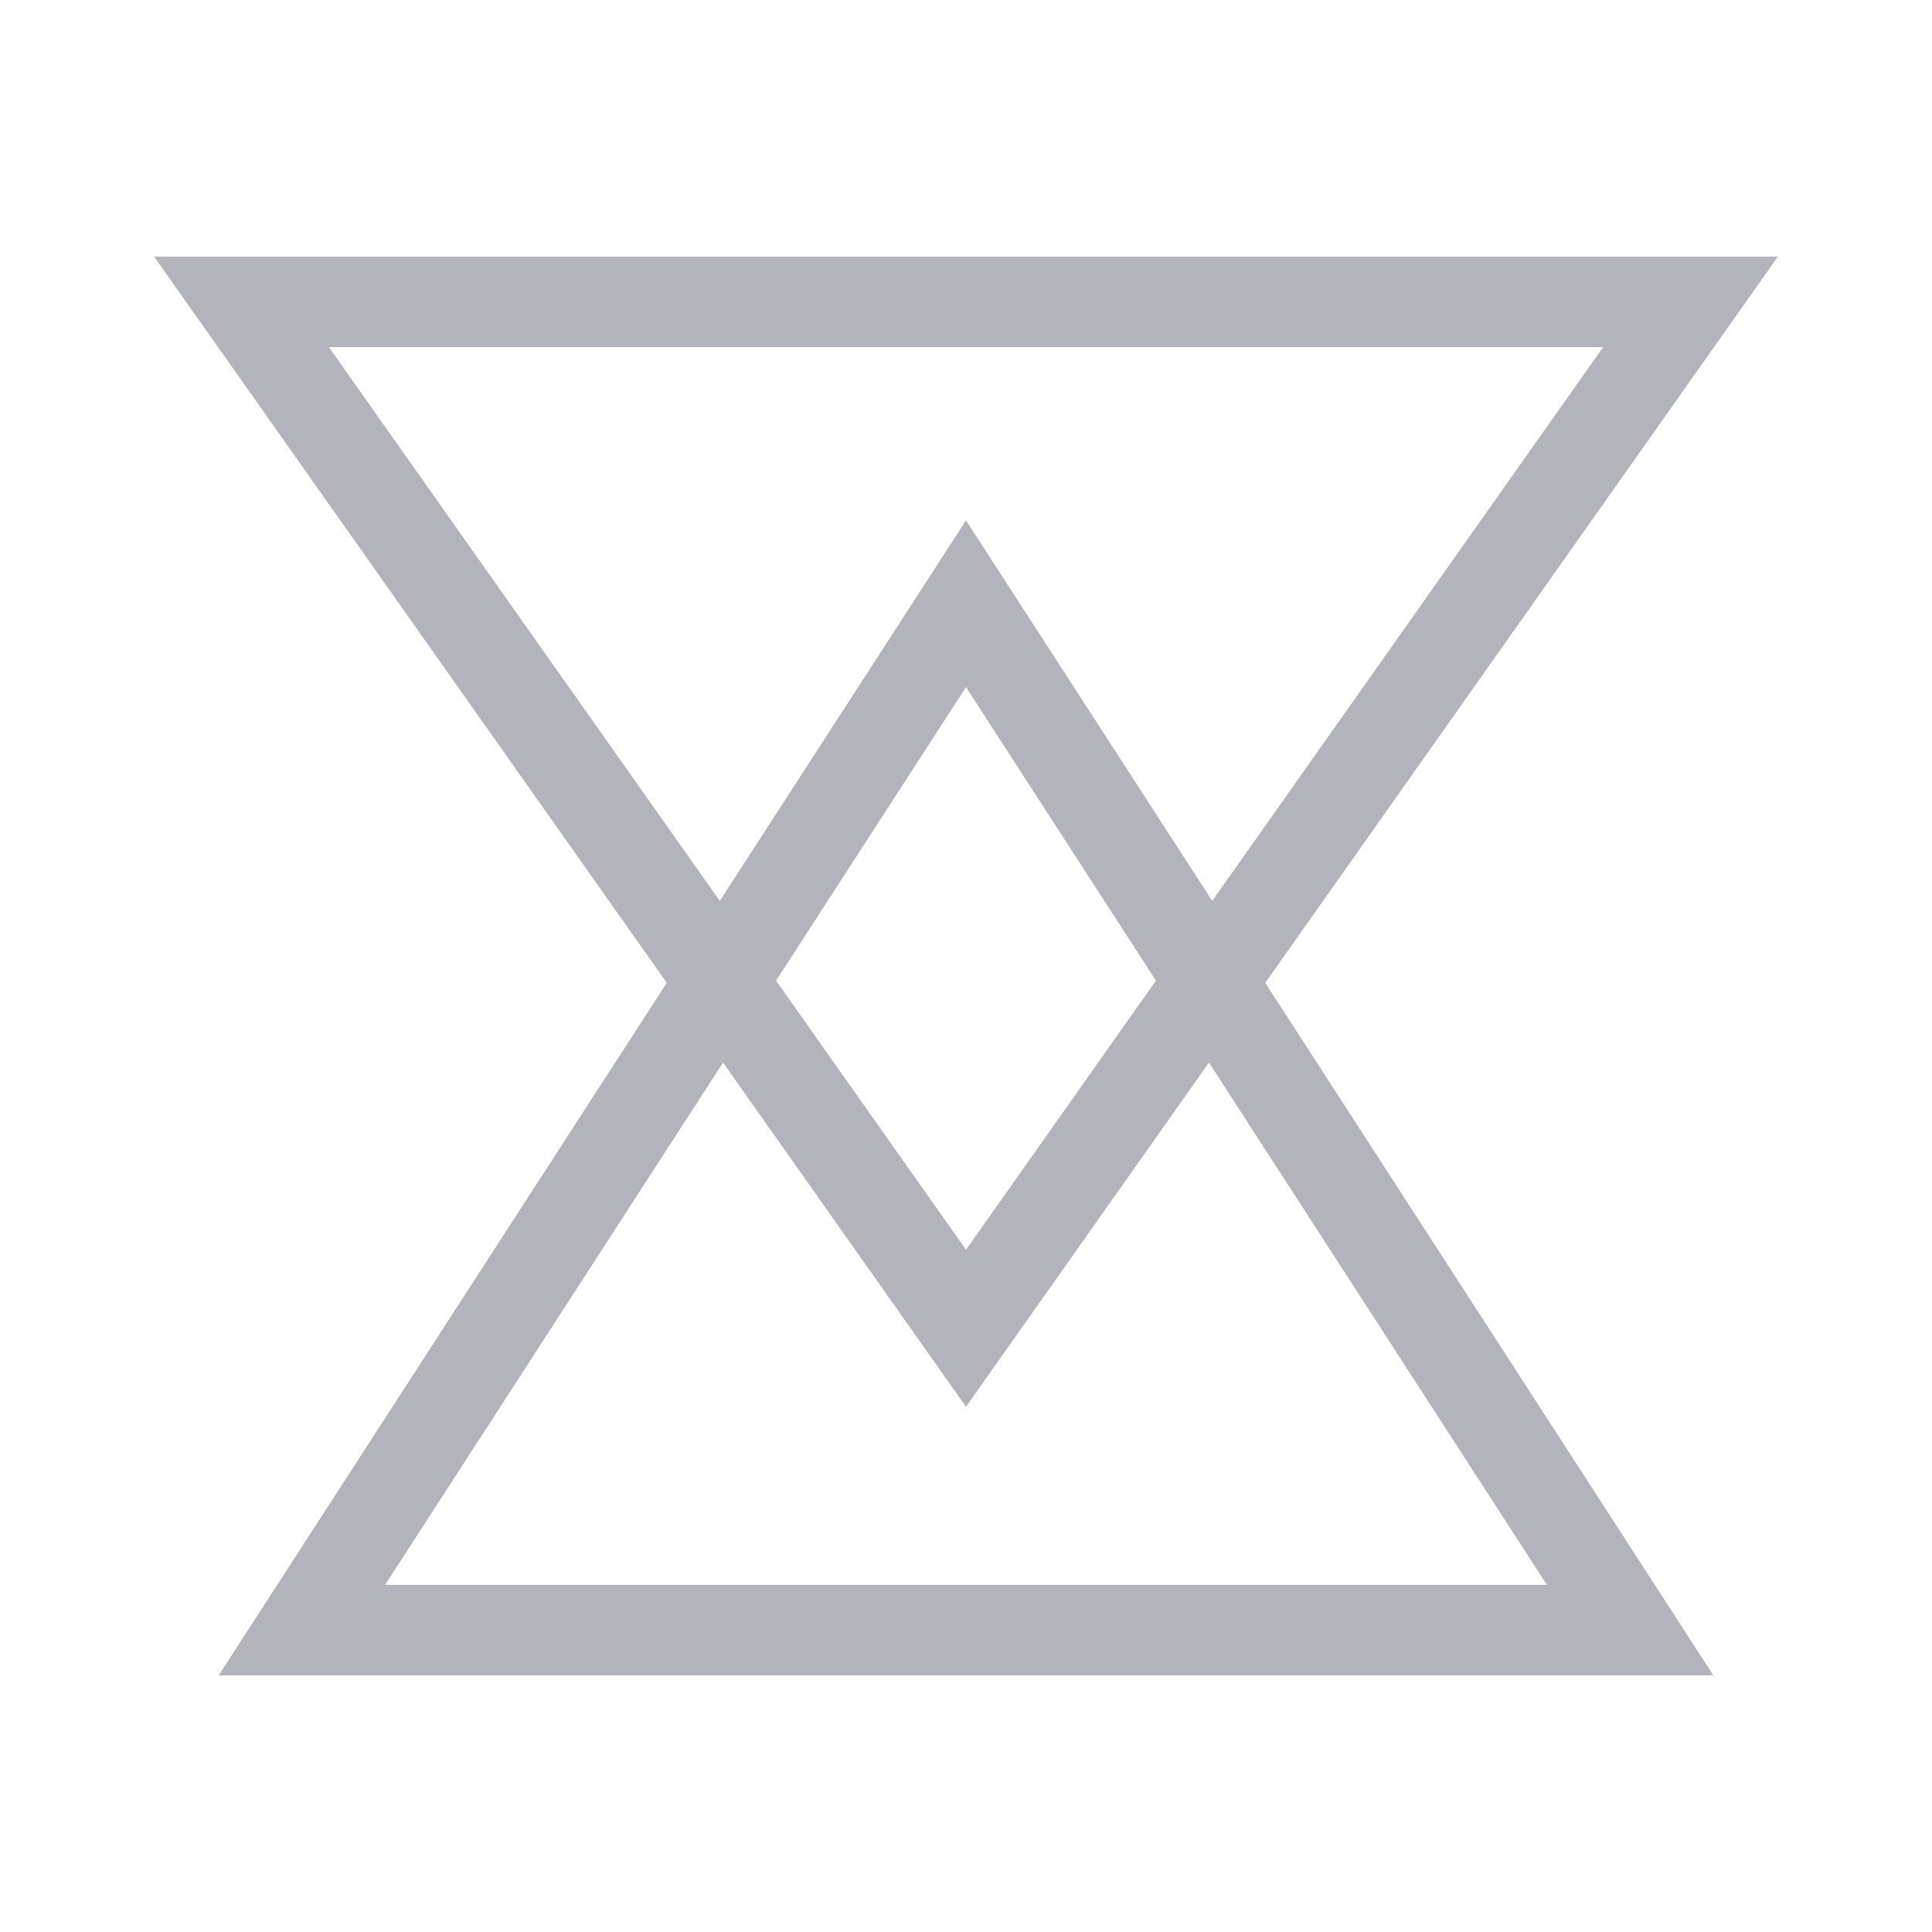
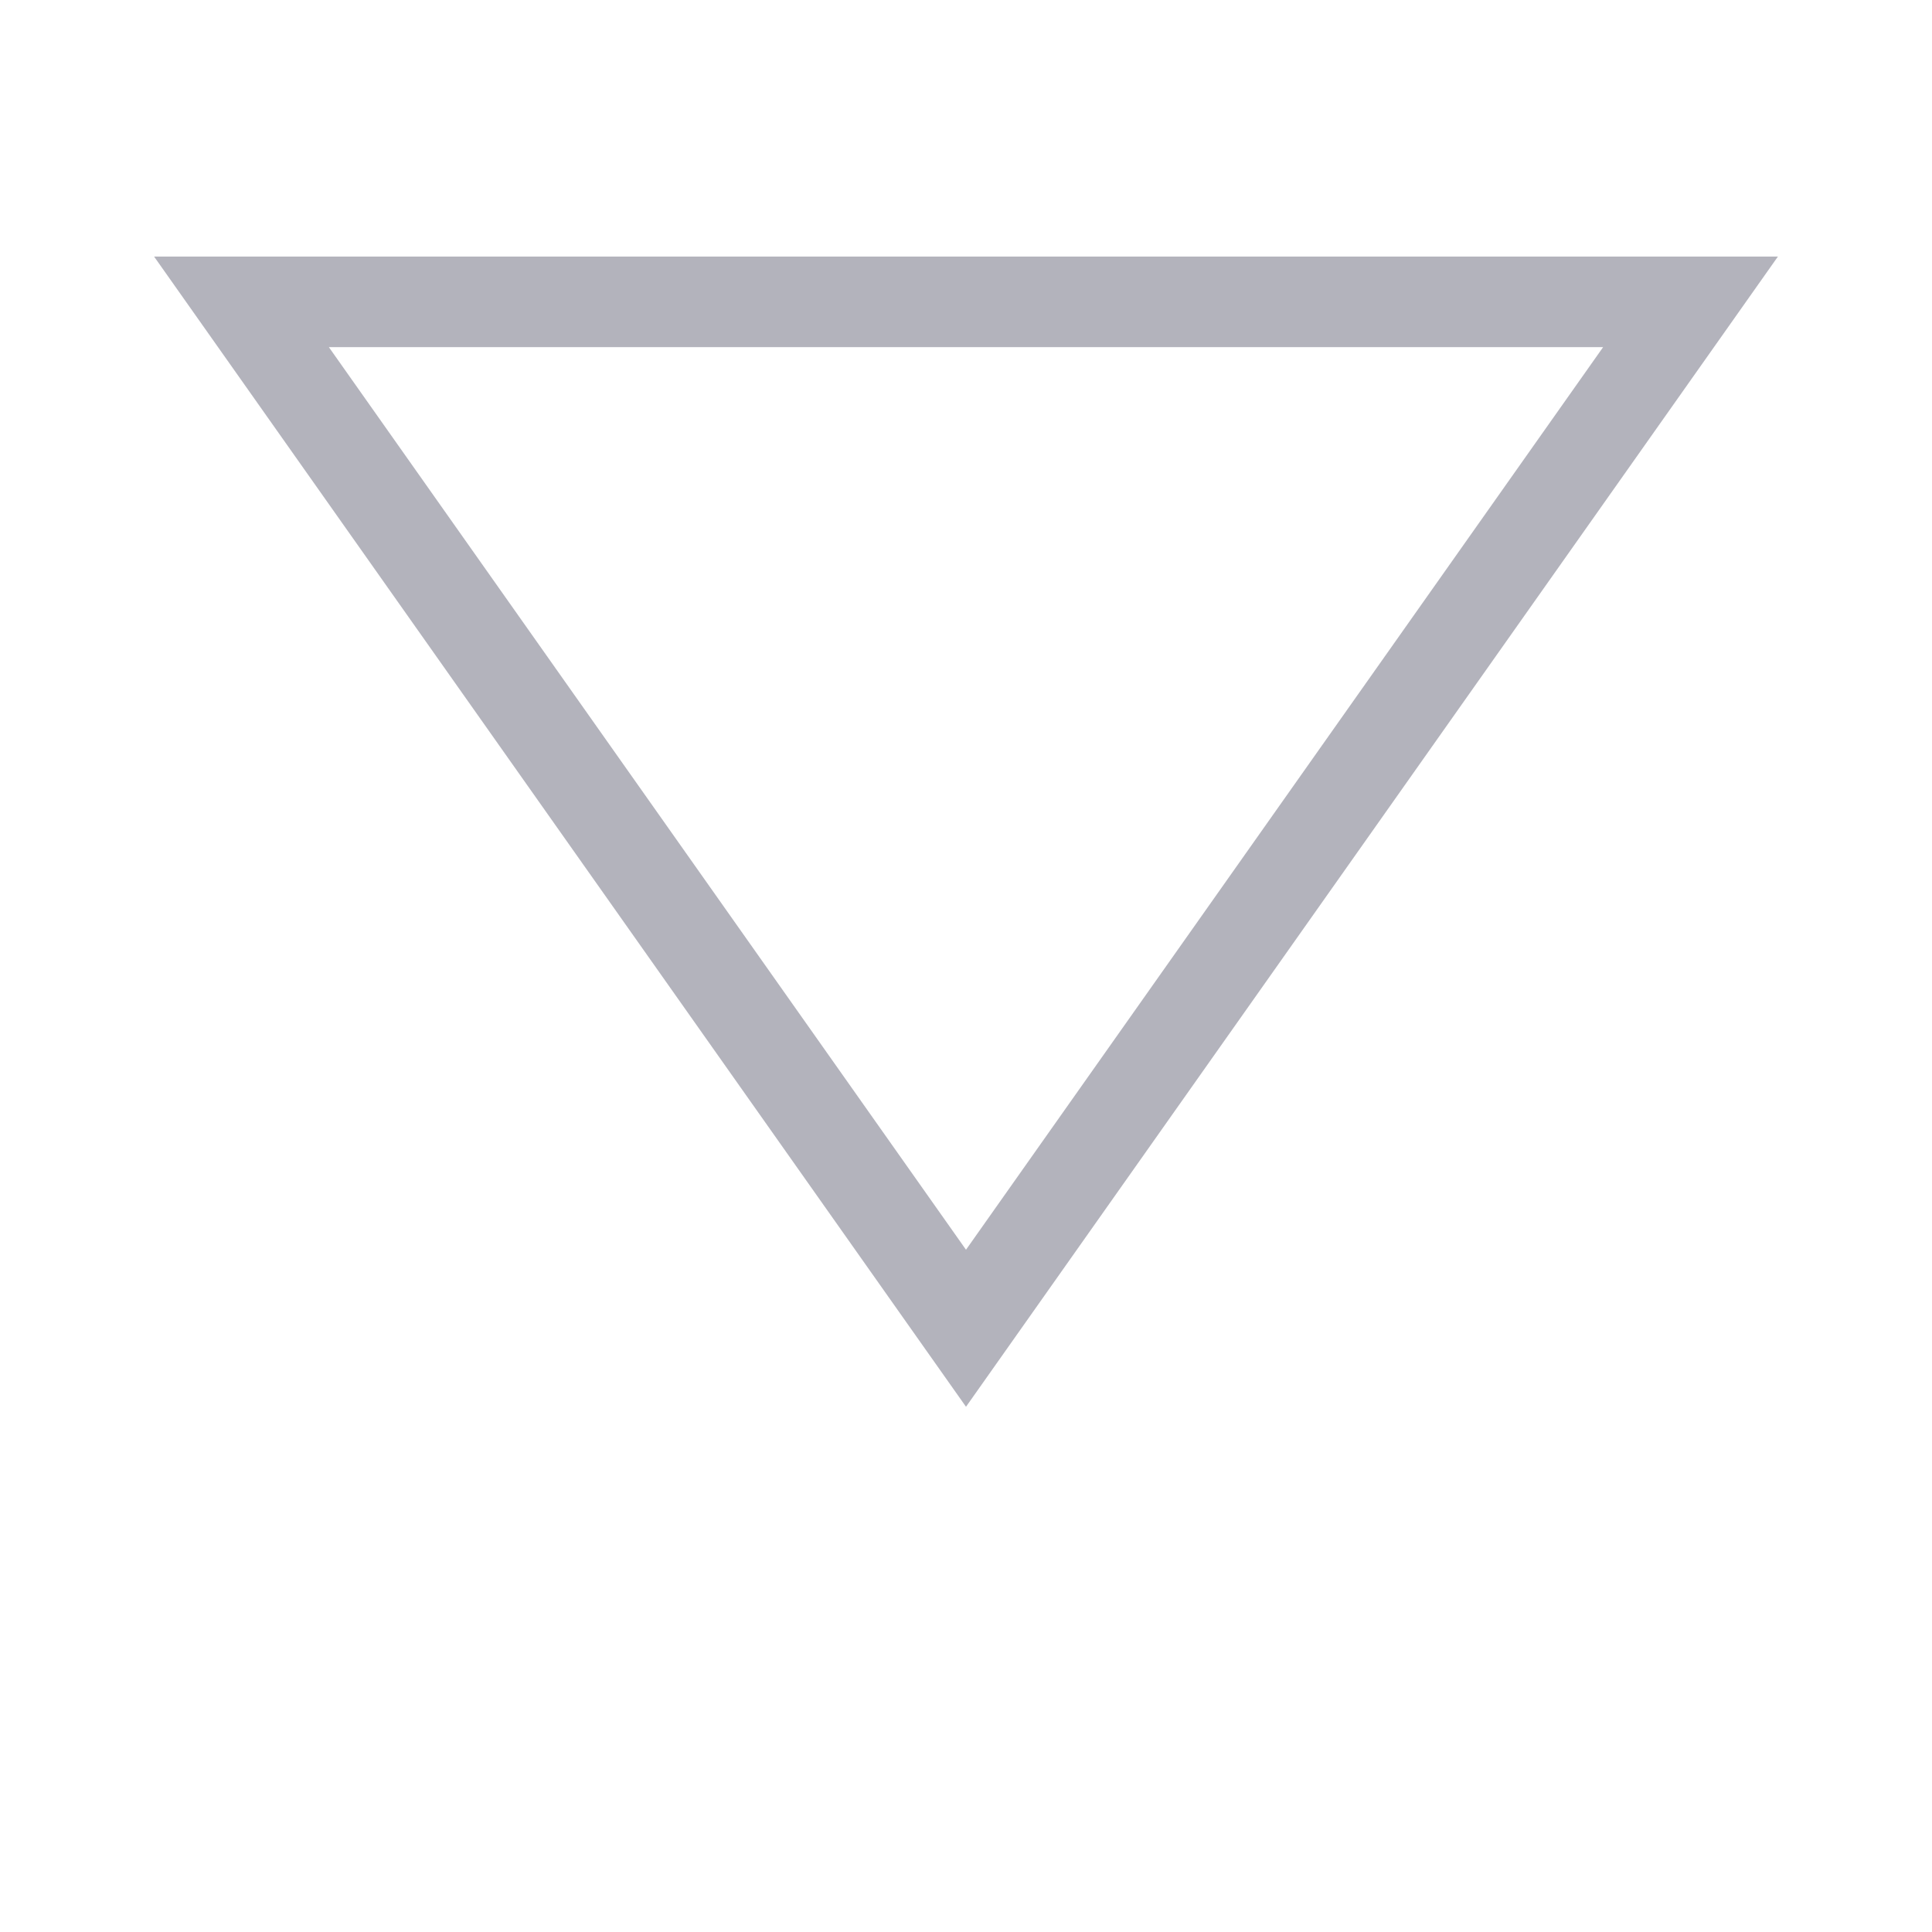
<svg xmlns="http://www.w3.org/2000/svg" fill="none" viewBox="0 0 32 32" height="32" width="32">
  <g opacity="0.3">
-     <path stroke-width="1.5" stroke="#01001F" d="M16 22L28 5H4L16 22Z" />
-     <path stroke-width="1.5" stroke="#01001F" d="M16 10L27 27H5L16 10Z" />
+     <path stroke-width="1.5" stroke="#01001F" d="M16 22L28 5H4Z" />
  </g>
</svg>